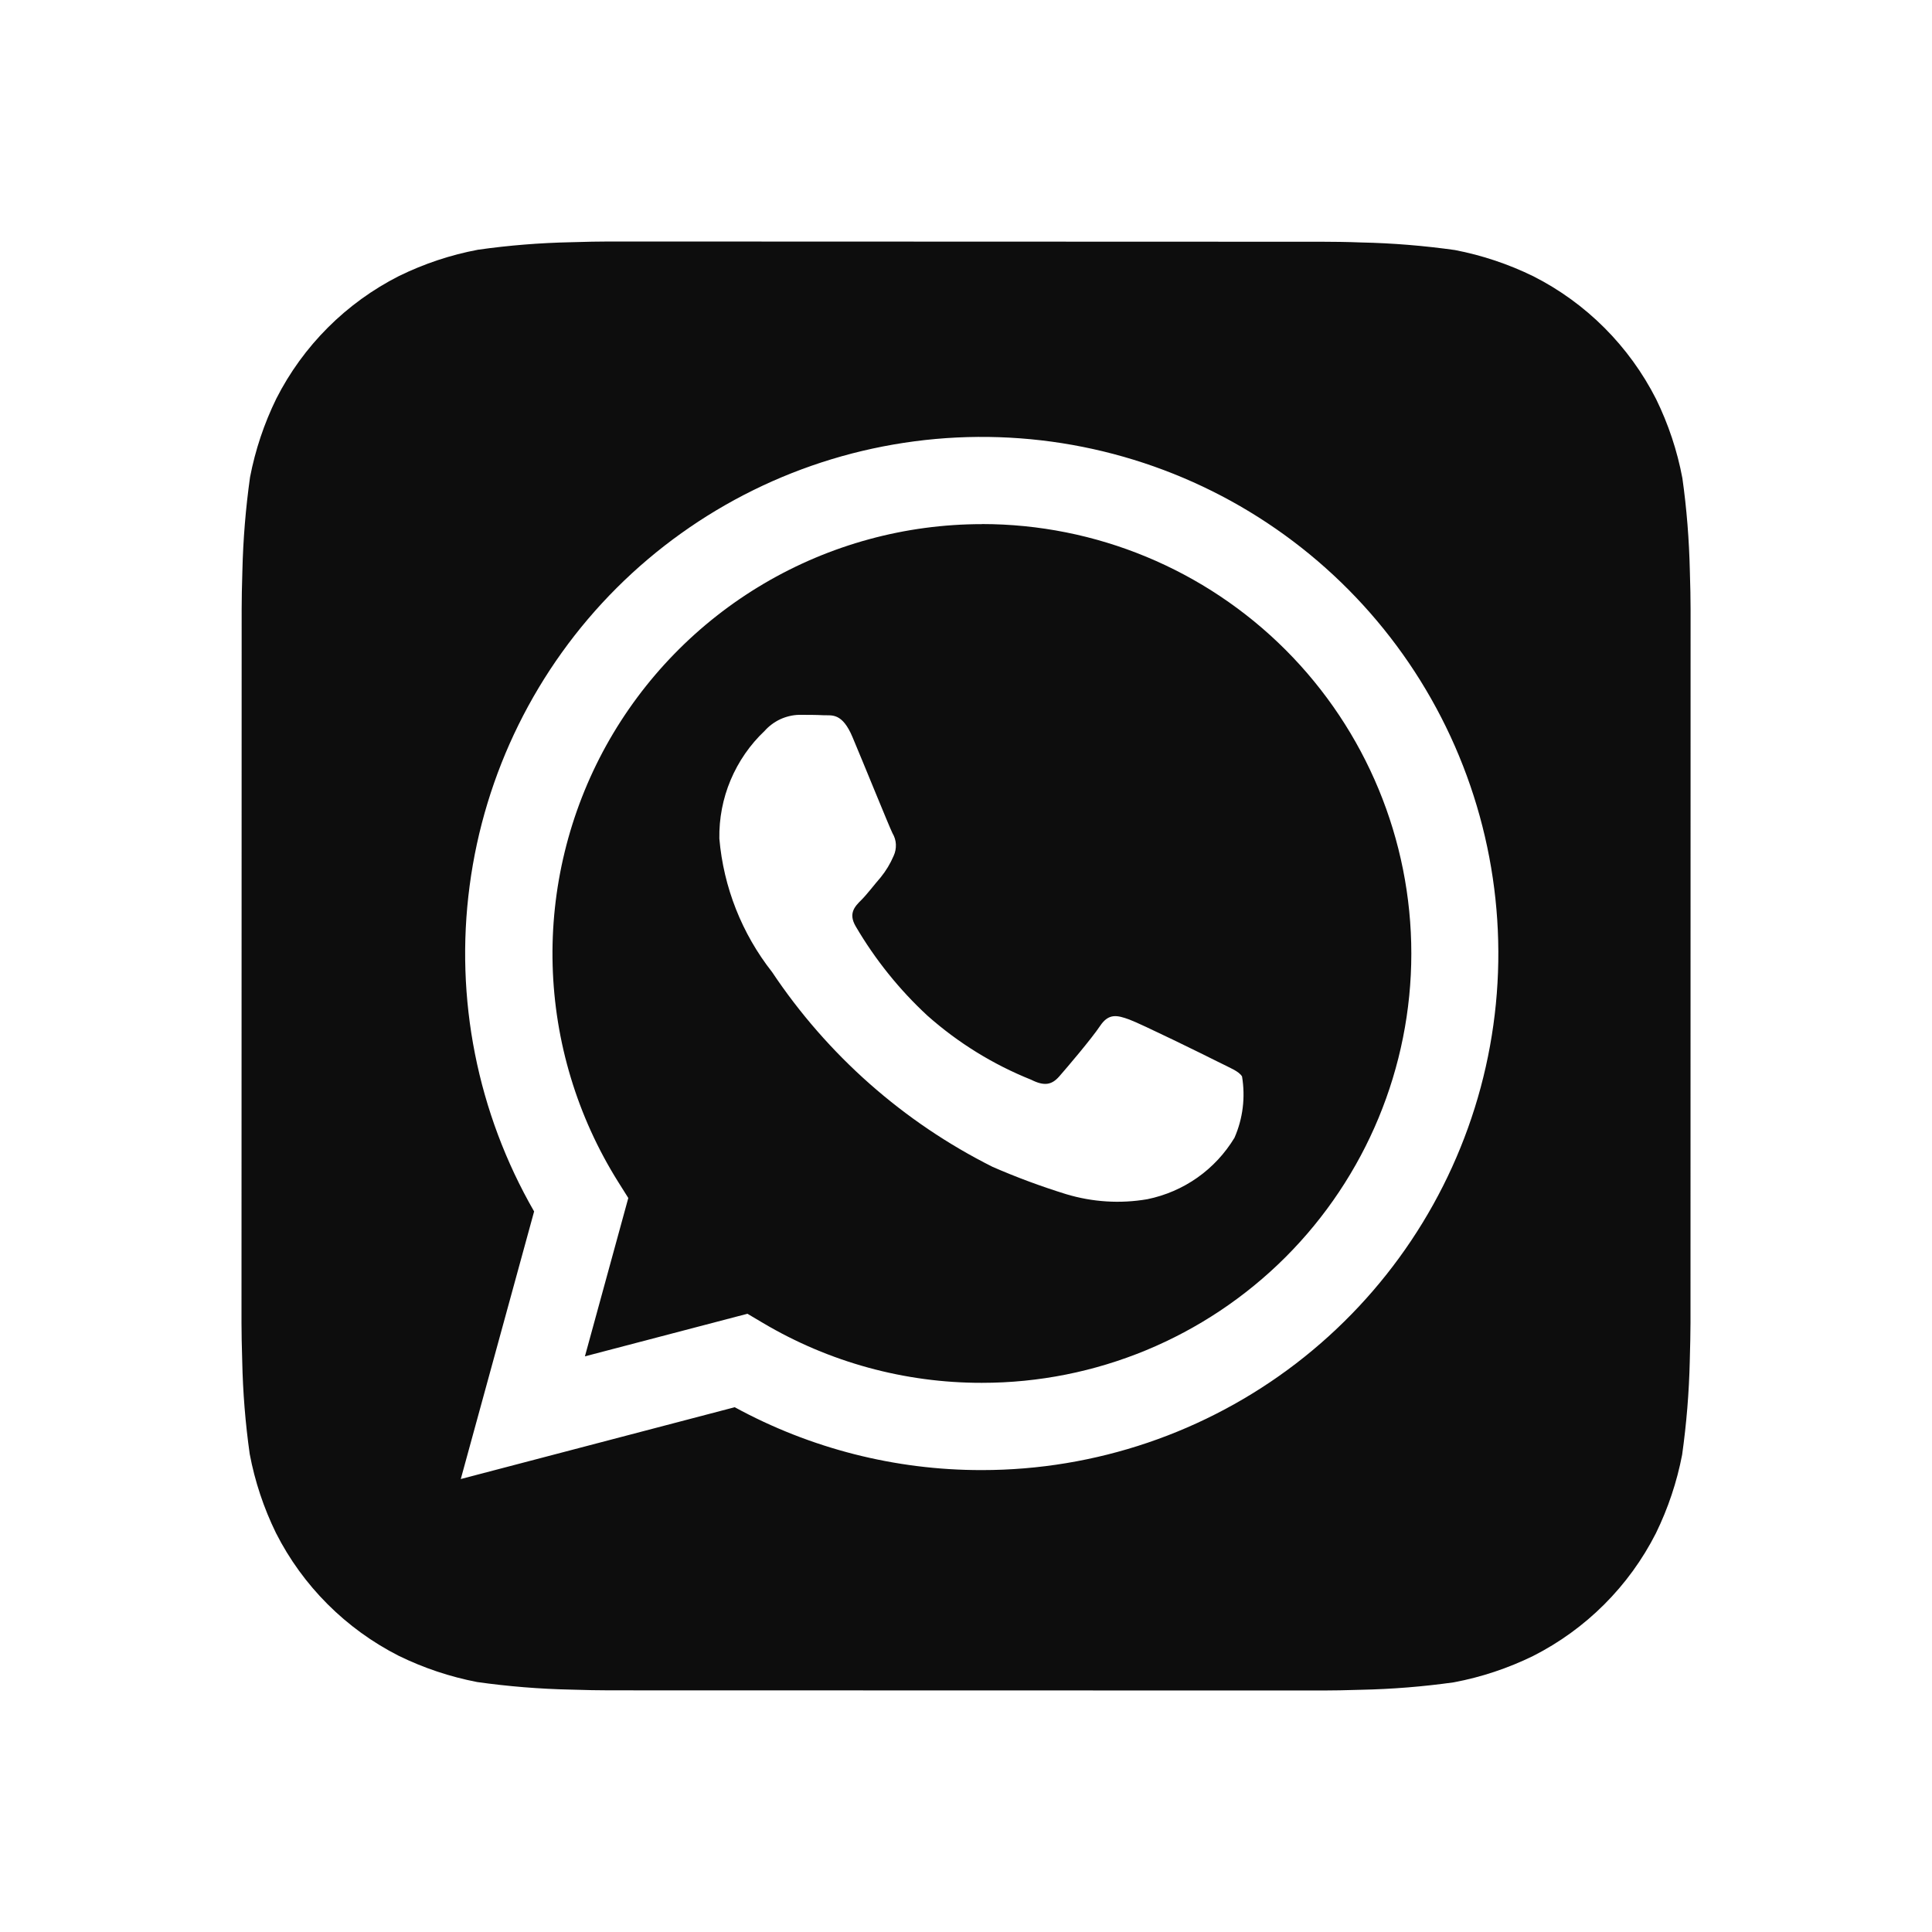
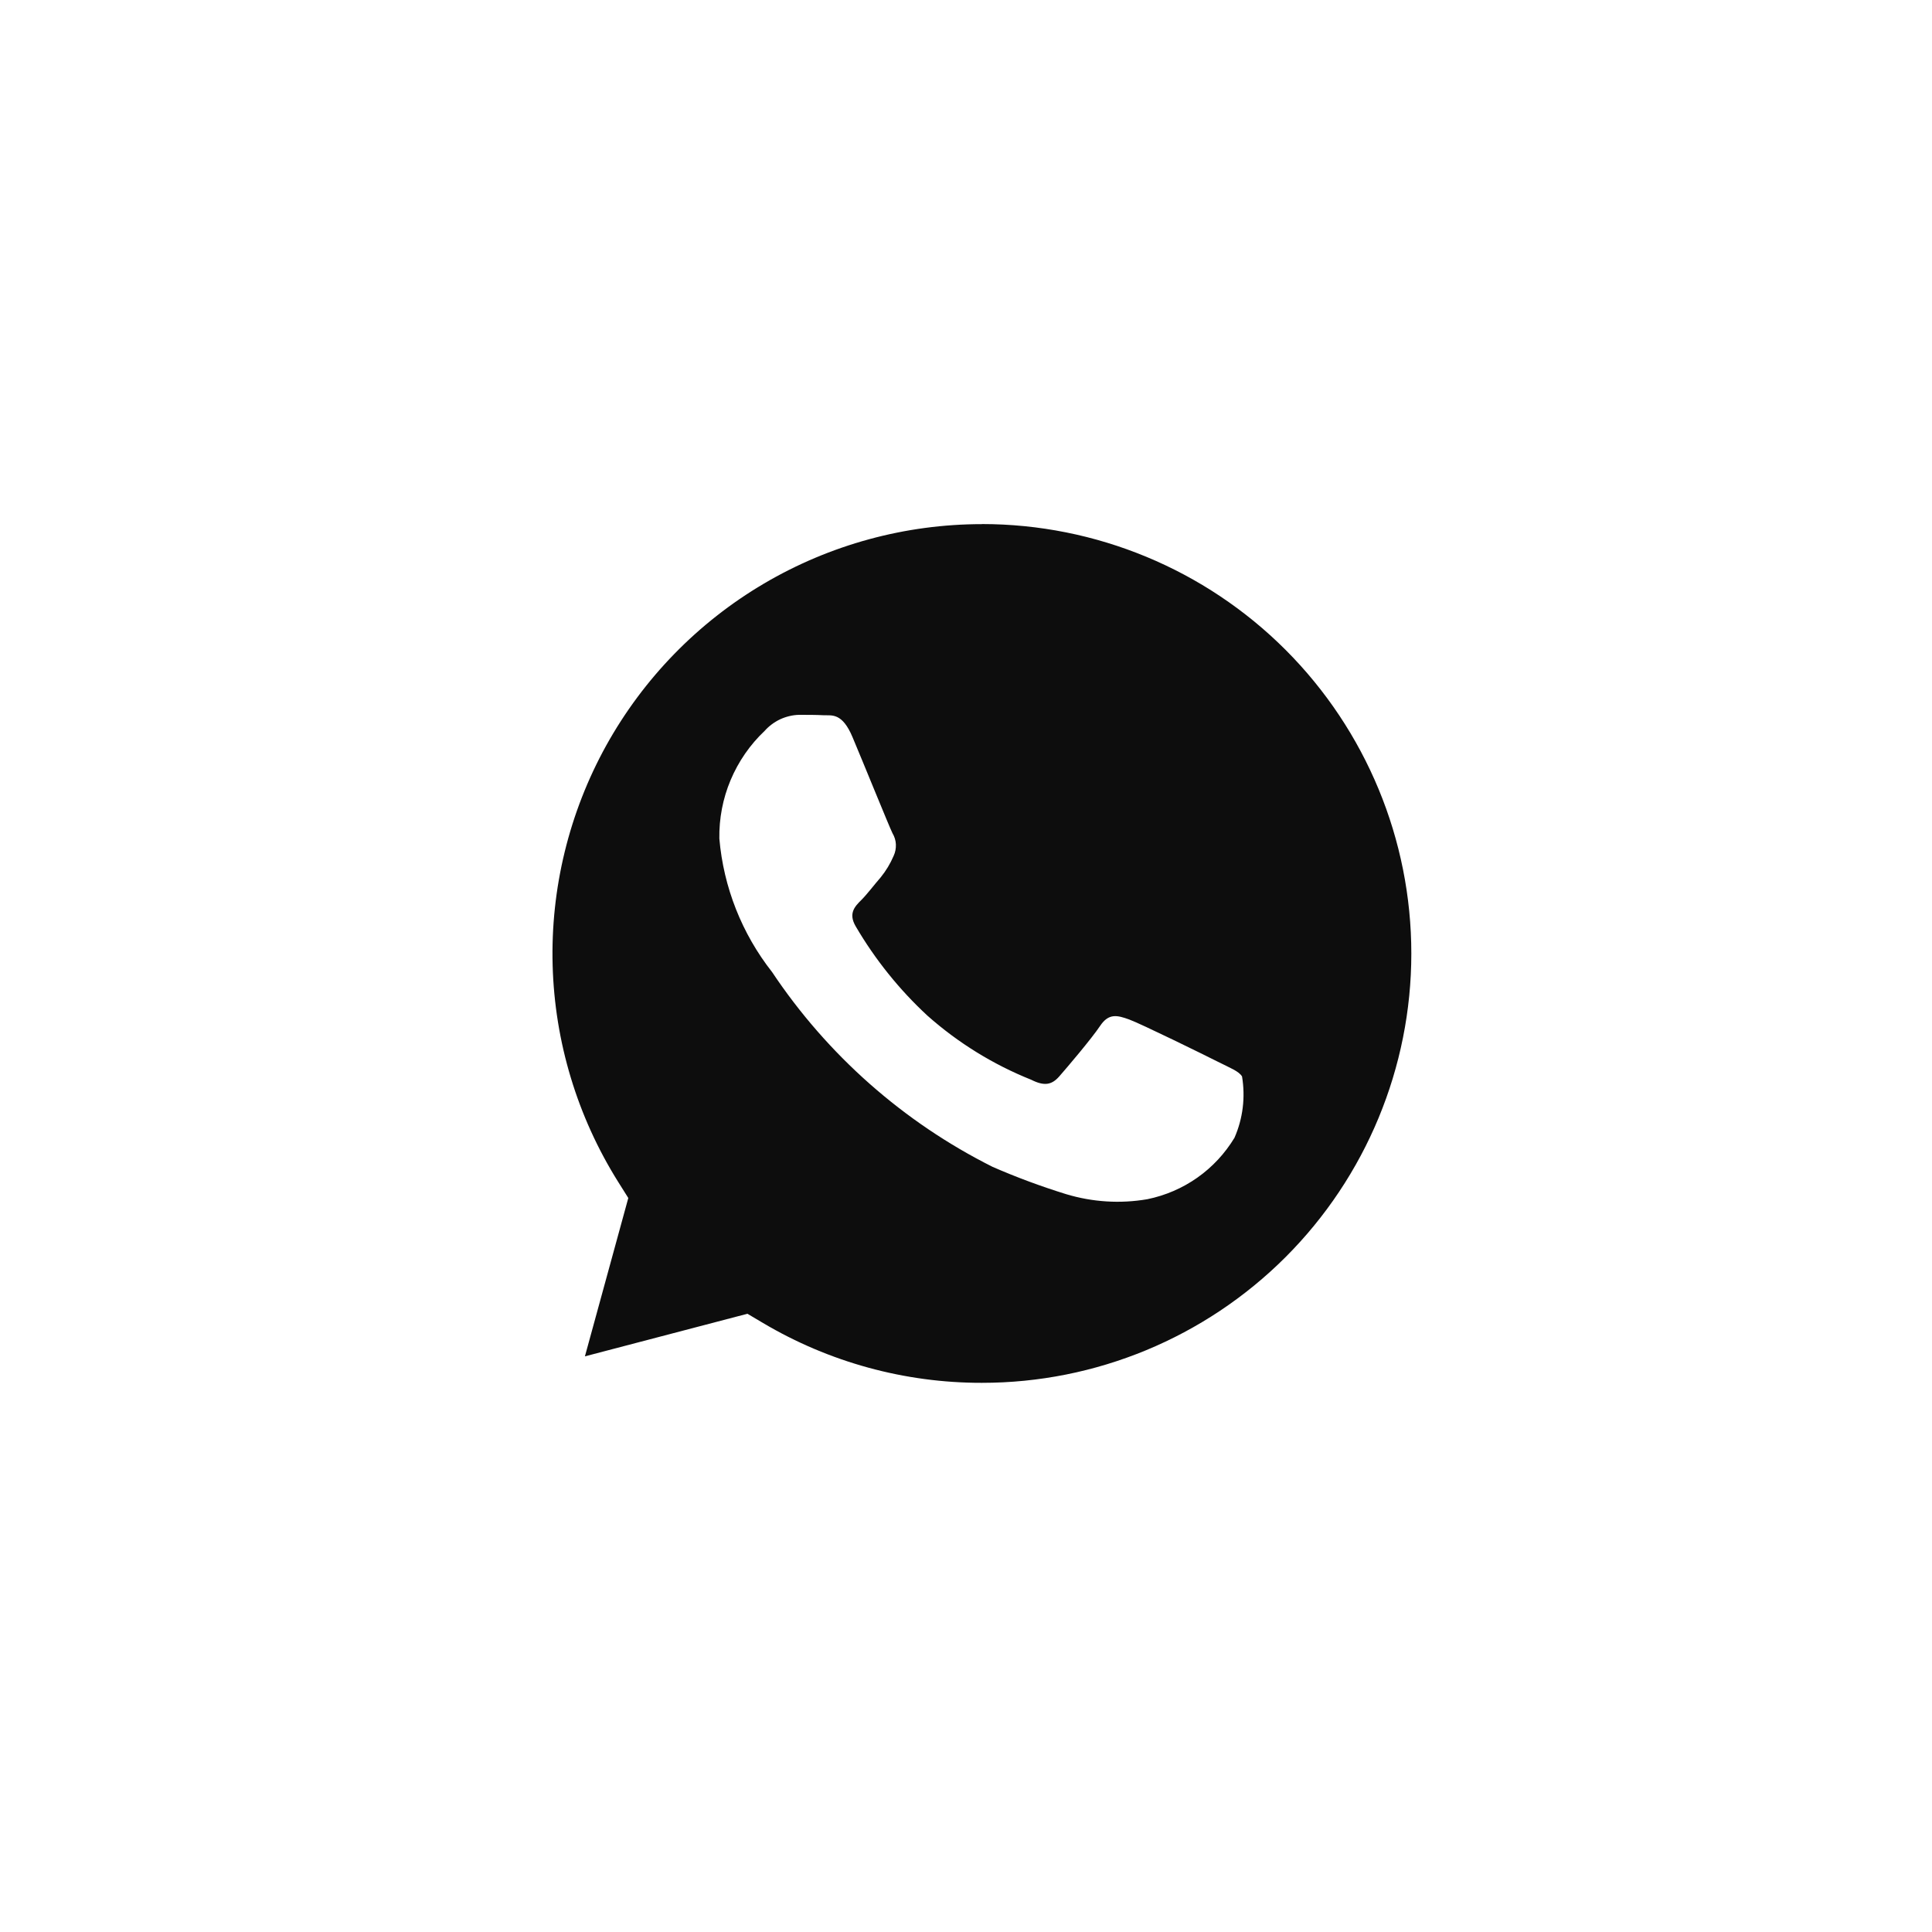
<svg xmlns="http://www.w3.org/2000/svg" width="24" height="24" viewBox="0 0 24 24" fill="none">
-   <path d="M20.992 7.093C20.983 6.706 20.953 6.321 20.899 5.939C20.835 5.598 20.725 5.269 20.573 4.958C20.239 4.3 19.705 3.765 19.048 3.432C18.739 3.281 18.411 3.171 18.073 3.106C17.688 3.052 17.299 3.02 16.91 3.012C16.745 3.005 16.532 3.003 16.433 3.003L7.57 3C7.471 3 7.257 3.003 7.093 3.009C6.706 3.017 6.321 3.048 5.939 3.102C5.598 3.166 5.269 3.276 4.958 3.428C4.3 3.761 3.765 4.296 3.432 4.953C3.281 5.262 3.171 5.59 3.106 5.928C3.052 6.313 3.02 6.702 3.011 7.091C3.005 7.255 3.002 7.469 3.002 7.568L3 16.431C3 16.53 3.003 16.744 3.009 16.908C3.017 17.294 3.048 17.68 3.102 18.062C3.166 18.402 3.276 18.732 3.428 19.043C3.761 19.701 4.296 20.235 4.953 20.569C5.262 20.72 5.59 20.83 5.928 20.895C6.313 20.949 6.702 20.981 7.091 20.989C7.255 20.995 7.469 20.998 7.568 20.998L16.431 21C16.53 21 16.744 20.997 16.908 20.991C17.294 20.983 17.68 20.952 18.062 20.898C18.402 20.834 18.732 20.724 19.043 20.572C19.701 20.239 20.236 19.705 20.57 19.047C20.721 18.738 20.831 18.41 20.896 18.072C20.95 17.687 20.982 17.299 20.991 16.909C20.996 16.745 21 16.531 21 16.432L21.001 7.57C21.001 7.471 20.998 7.257 20.992 7.093ZM12.196 18.262H12.193C11.122 18.263 10.067 17.994 9.127 17.481L5.724 18.373L6.635 15.049C5.93 13.825 5.648 12.403 5.834 11.003C6.019 9.602 6.661 8.302 7.66 7.304C8.66 6.306 9.96 5.666 11.361 5.482C12.761 5.298 14.183 5.582 15.406 6.288C16.629 6.995 17.585 8.085 18.125 9.391C18.665 10.696 18.76 12.142 18.394 13.507C18.028 14.871 17.222 16.076 16.102 16.936C14.981 17.796 13.608 18.262 12.196 18.262Z" fill="#0D0D0D" />
  <path d="M12.199 6.511C11.246 6.511 10.311 6.766 9.489 7.25C8.668 7.734 7.992 8.429 7.53 9.262C7.069 10.096 6.839 11.039 6.865 11.991C6.891 12.944 7.172 13.872 7.678 14.68L7.805 14.882L7.266 16.849L9.285 16.32L9.479 16.435C10.301 16.922 11.239 17.179 12.194 17.178H12.197C13.611 17.179 14.968 16.617 15.969 15.617C16.969 14.617 17.532 13.26 17.532 11.845C17.532 10.431 16.97 9.074 15.97 8.073C14.97 7.073 13.613 6.51 12.198 6.51L12.199 6.511ZM15.335 14.134C15.217 14.329 15.06 14.498 14.874 14.629C14.688 14.76 14.477 14.851 14.253 14.897C13.916 14.955 13.571 14.933 13.243 14.834C12.933 14.738 12.628 14.625 12.33 14.495C11.223 13.94 10.279 13.106 9.591 12.075C9.216 11.598 8.988 11.022 8.936 10.417C8.932 10.168 8.979 9.92 9.076 9.69C9.173 9.46 9.316 9.252 9.497 9.081C9.551 9.02 9.617 8.971 9.69 8.936C9.764 8.902 9.844 8.882 9.925 8.88C10.031 8.88 10.138 8.88 10.232 8.885C10.331 8.89 10.462 8.848 10.592 9.161C10.727 9.481 11.047 10.271 11.087 10.351C11.112 10.393 11.127 10.44 11.129 10.489C11.131 10.538 11.122 10.587 11.101 10.632C11.06 10.728 11.006 10.818 10.94 10.899C10.859 10.992 10.772 11.108 10.7 11.18C10.619 11.26 10.536 11.346 10.629 11.506C10.87 11.918 11.171 12.293 11.521 12.617C11.902 12.955 12.338 13.224 12.81 13.413C12.971 13.494 13.064 13.479 13.158 13.372C13.252 13.265 13.559 12.904 13.666 12.744C13.773 12.584 13.879 12.611 14.026 12.664C14.172 12.717 14.962 13.105 15.122 13.186C15.282 13.267 15.389 13.306 15.429 13.372C15.472 13.63 15.44 13.895 15.335 14.134Z" fill="#0D0D0D" />
</svg>